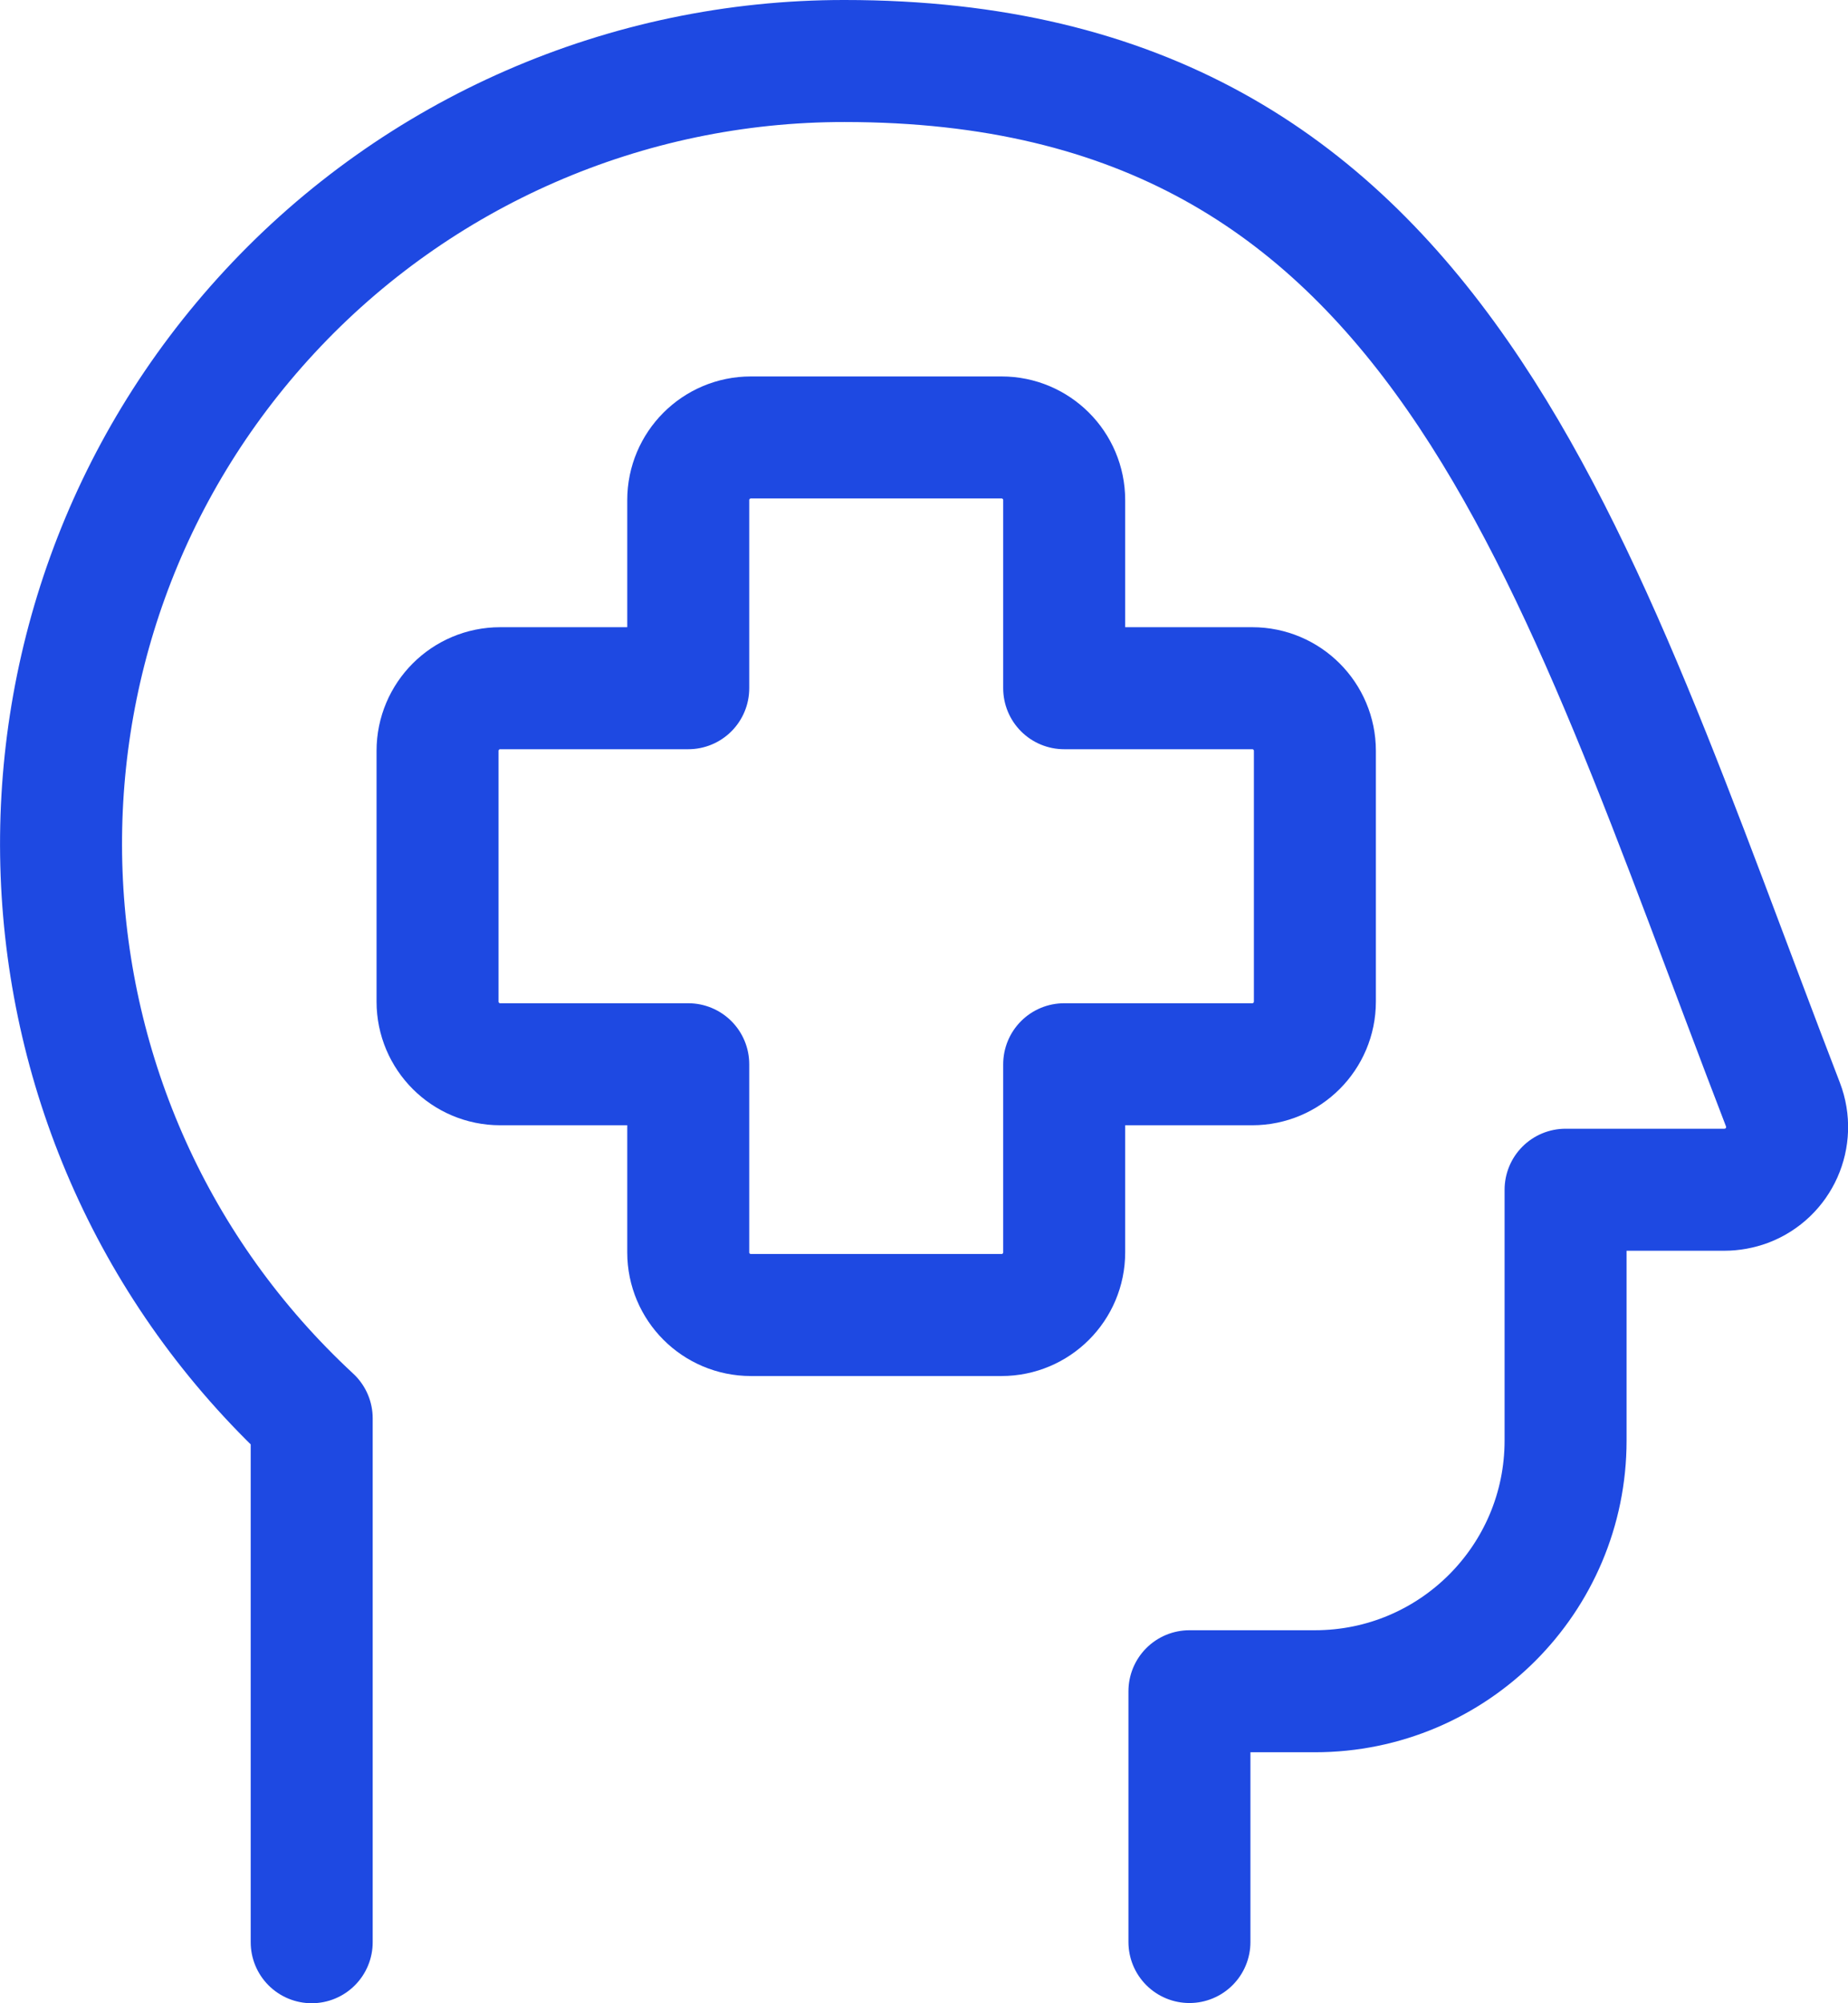
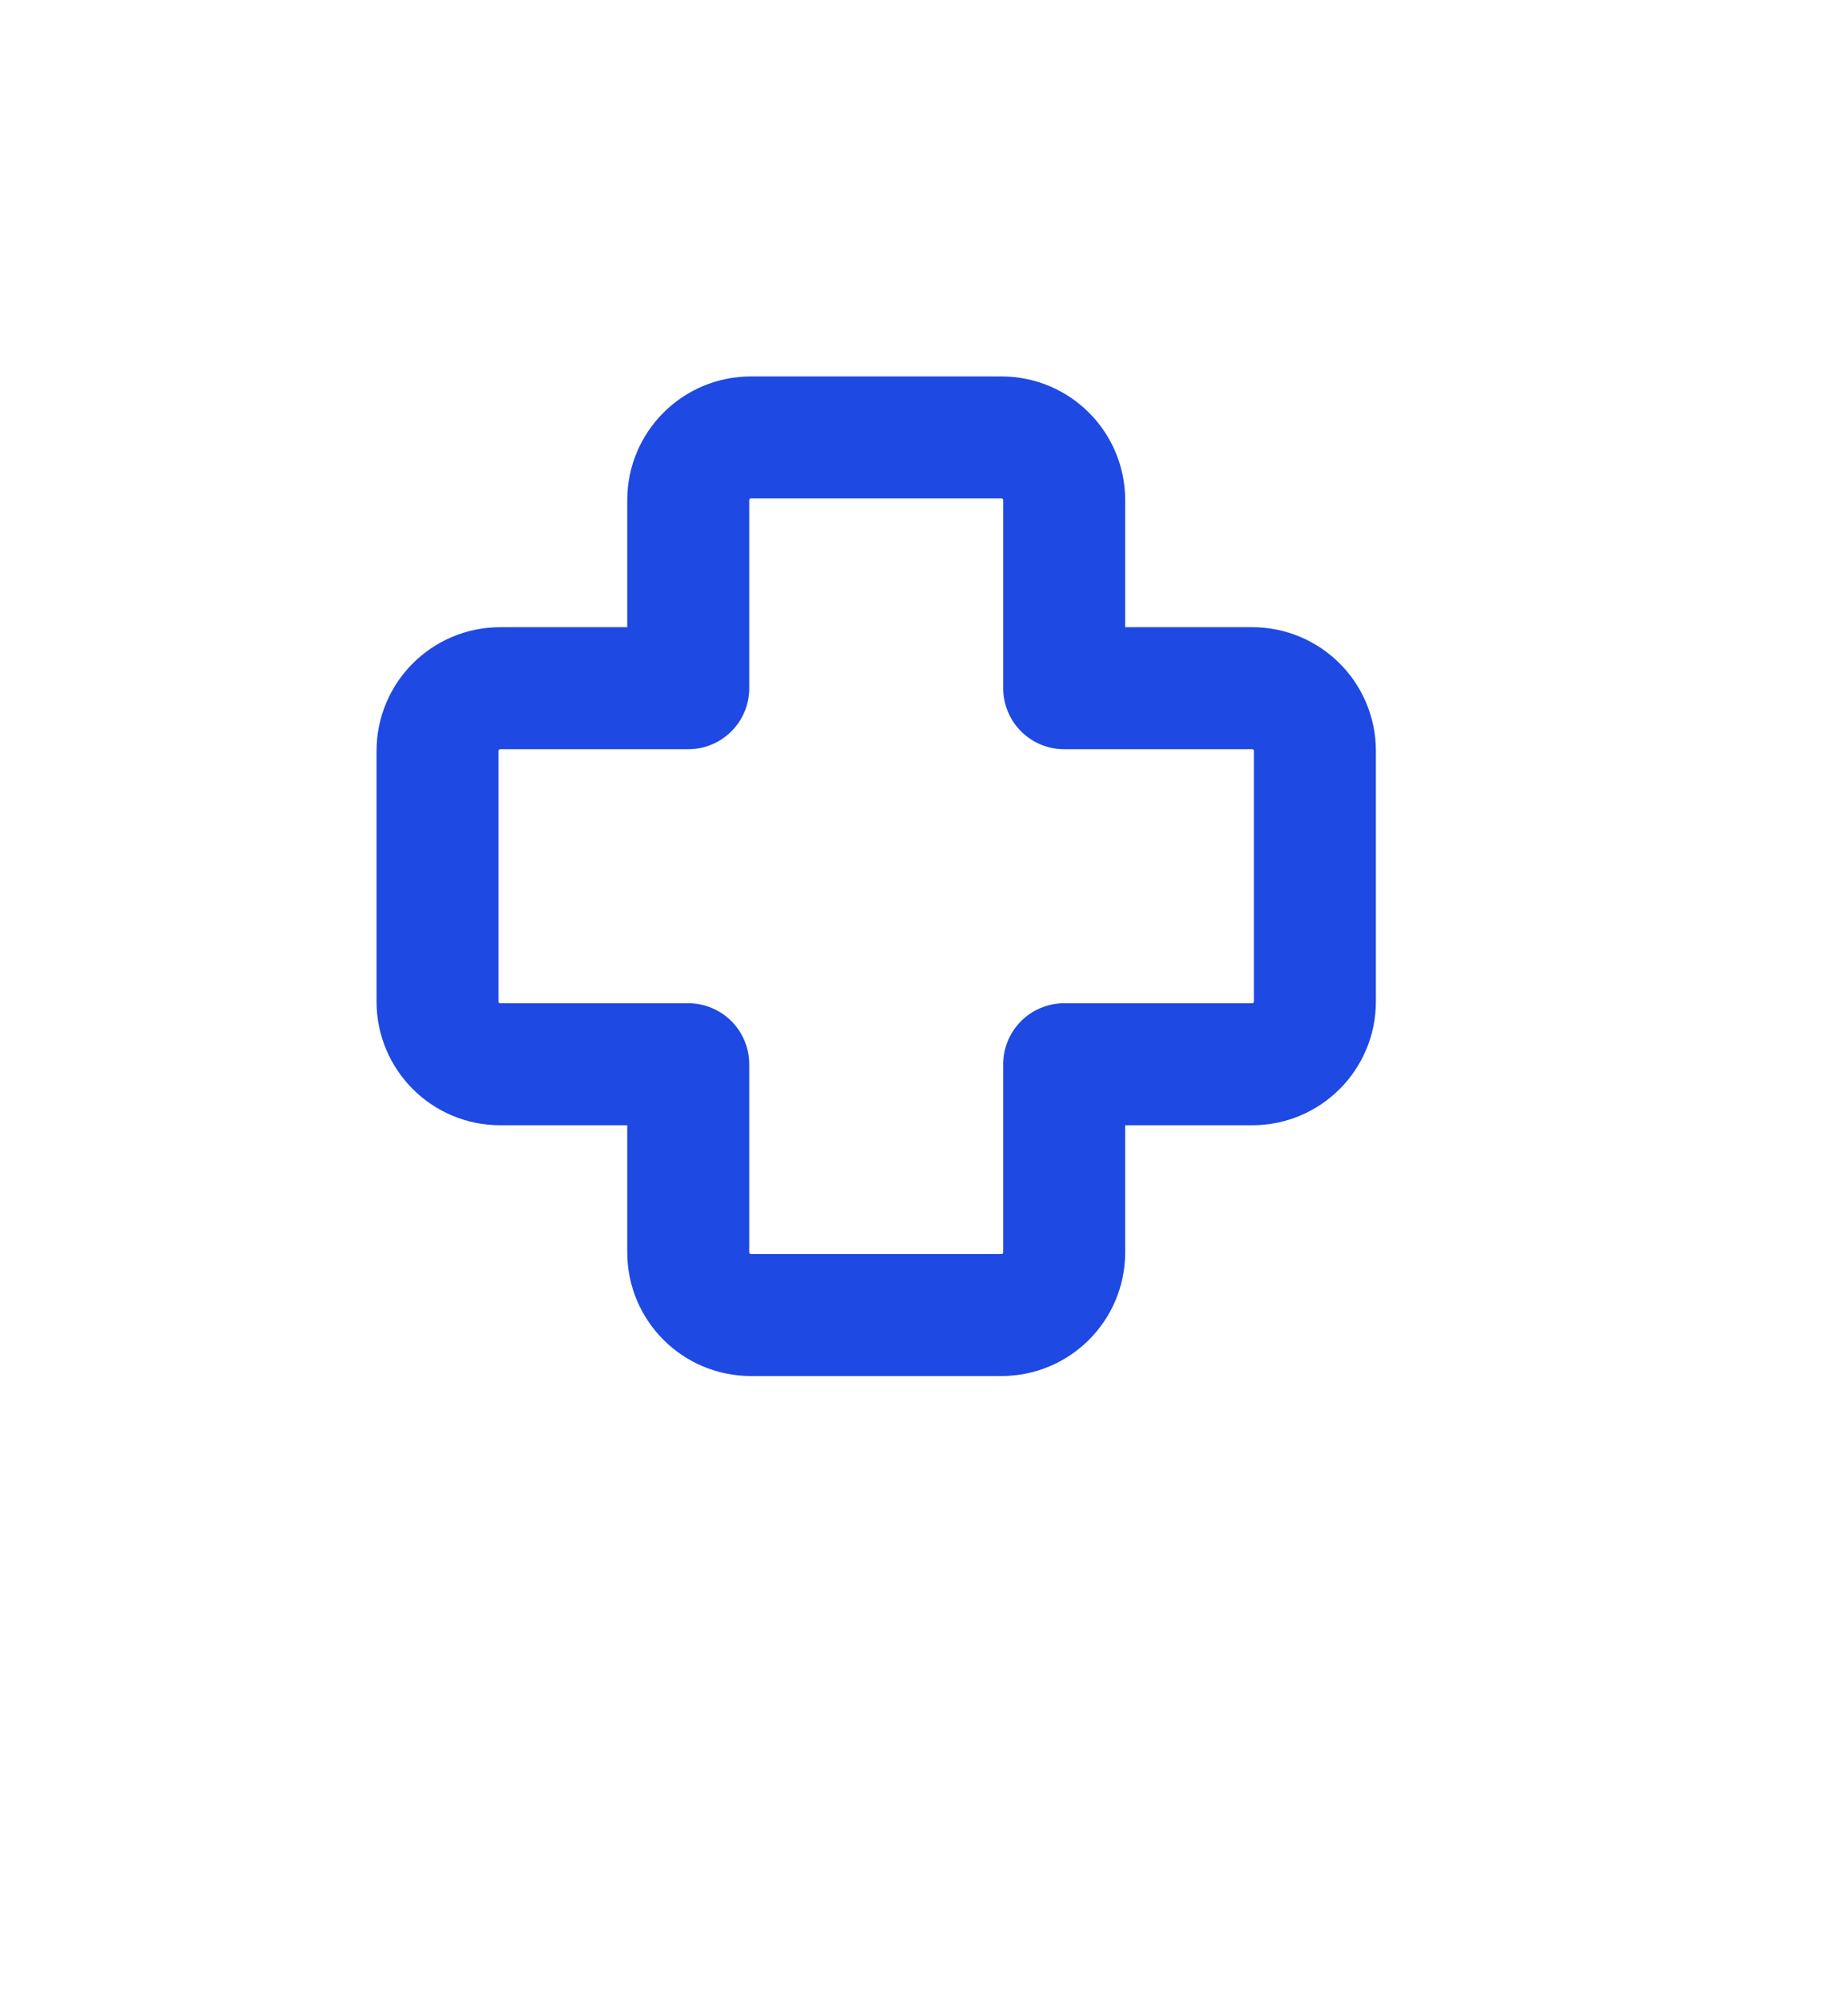
<svg xmlns="http://www.w3.org/2000/svg" id="Layer_1" data-name="Layer 1" width="90.89" height="98.5" viewBox="0 0 90.89 98.5">
  <defs>
    <style>
      .cls-1 {
        fill: none;
        stroke: #1e49e2;
        stroke-linecap: round;
        stroke-linejoin: round;
        stroke-width: 6px;
      }
    </style>
  </defs>
-   <path id="Path_16923" data-name="Path 16923" class="cls-1" d="m15.33,95.5v-25.76C-.26,55.29-1.19,30.93,13.26,15.33,20.55,7.46,30.8,2.99,41.54,3c29.35,0,35.68,24.16,46.15,51.31.61,1.59-.18,3.38-1.78,3.99-.35.13-.73.2-1.1.2h-7.81v12.33c0,6.81-5.52,12.33-12.33,12.33h-6.17v12.33" />
  <path id="Path_16924" data-name="Path 16924" class="cls-1" d="m64.67,36.92c0-1.7-1.38-3.08-3.08-3.08h-9.25v-9.25c0-1.7-1.38-3.08-3.08-3.08h-12.33c-1.7,0-3.08,1.38-3.08,3.08h0v9.25h-9.25c-1.7,0-3.08,1.38-3.08,3.08v12.33c0,1.7,1.38,3.08,3.08,3.08h9.25v9.25c0,1.7,1.38,3.08,3.08,3.08h12.33c1.7,0,3.08-1.38,3.08-3.08h0v-9.25h9.25c1.7,0,3.08-1.38,3.08-3.08h0v-12.33Z" />
</svg>